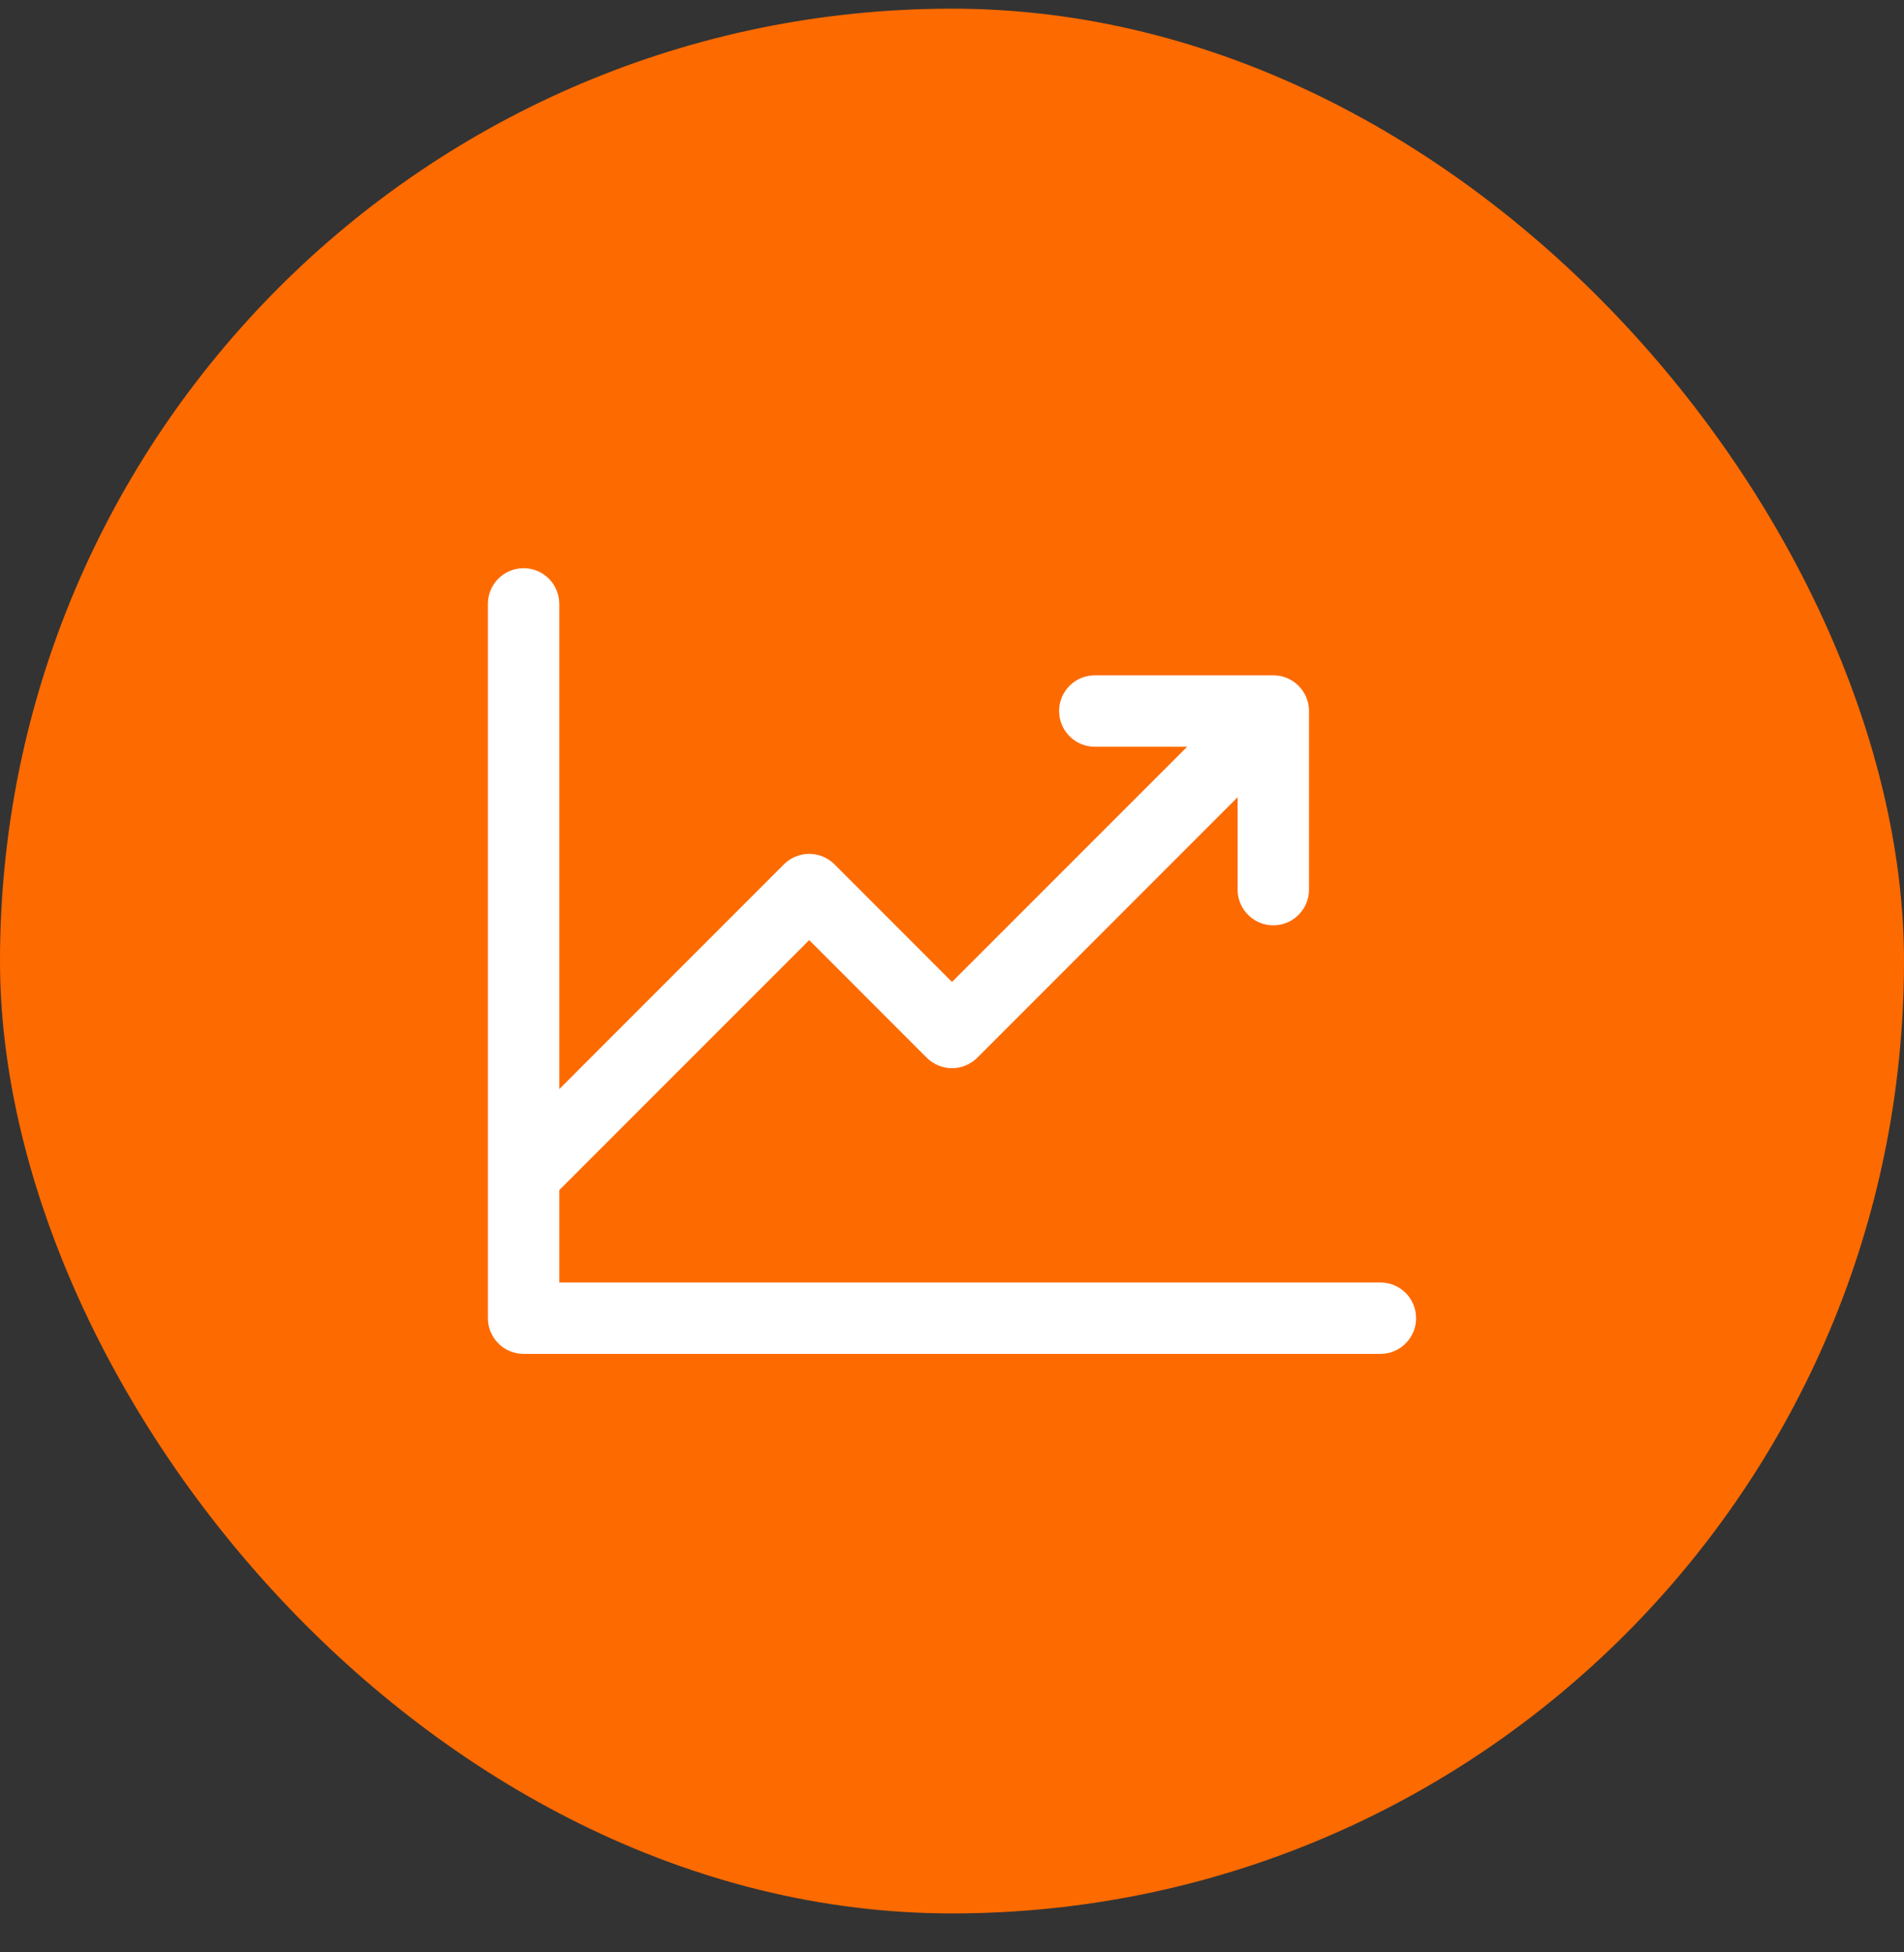
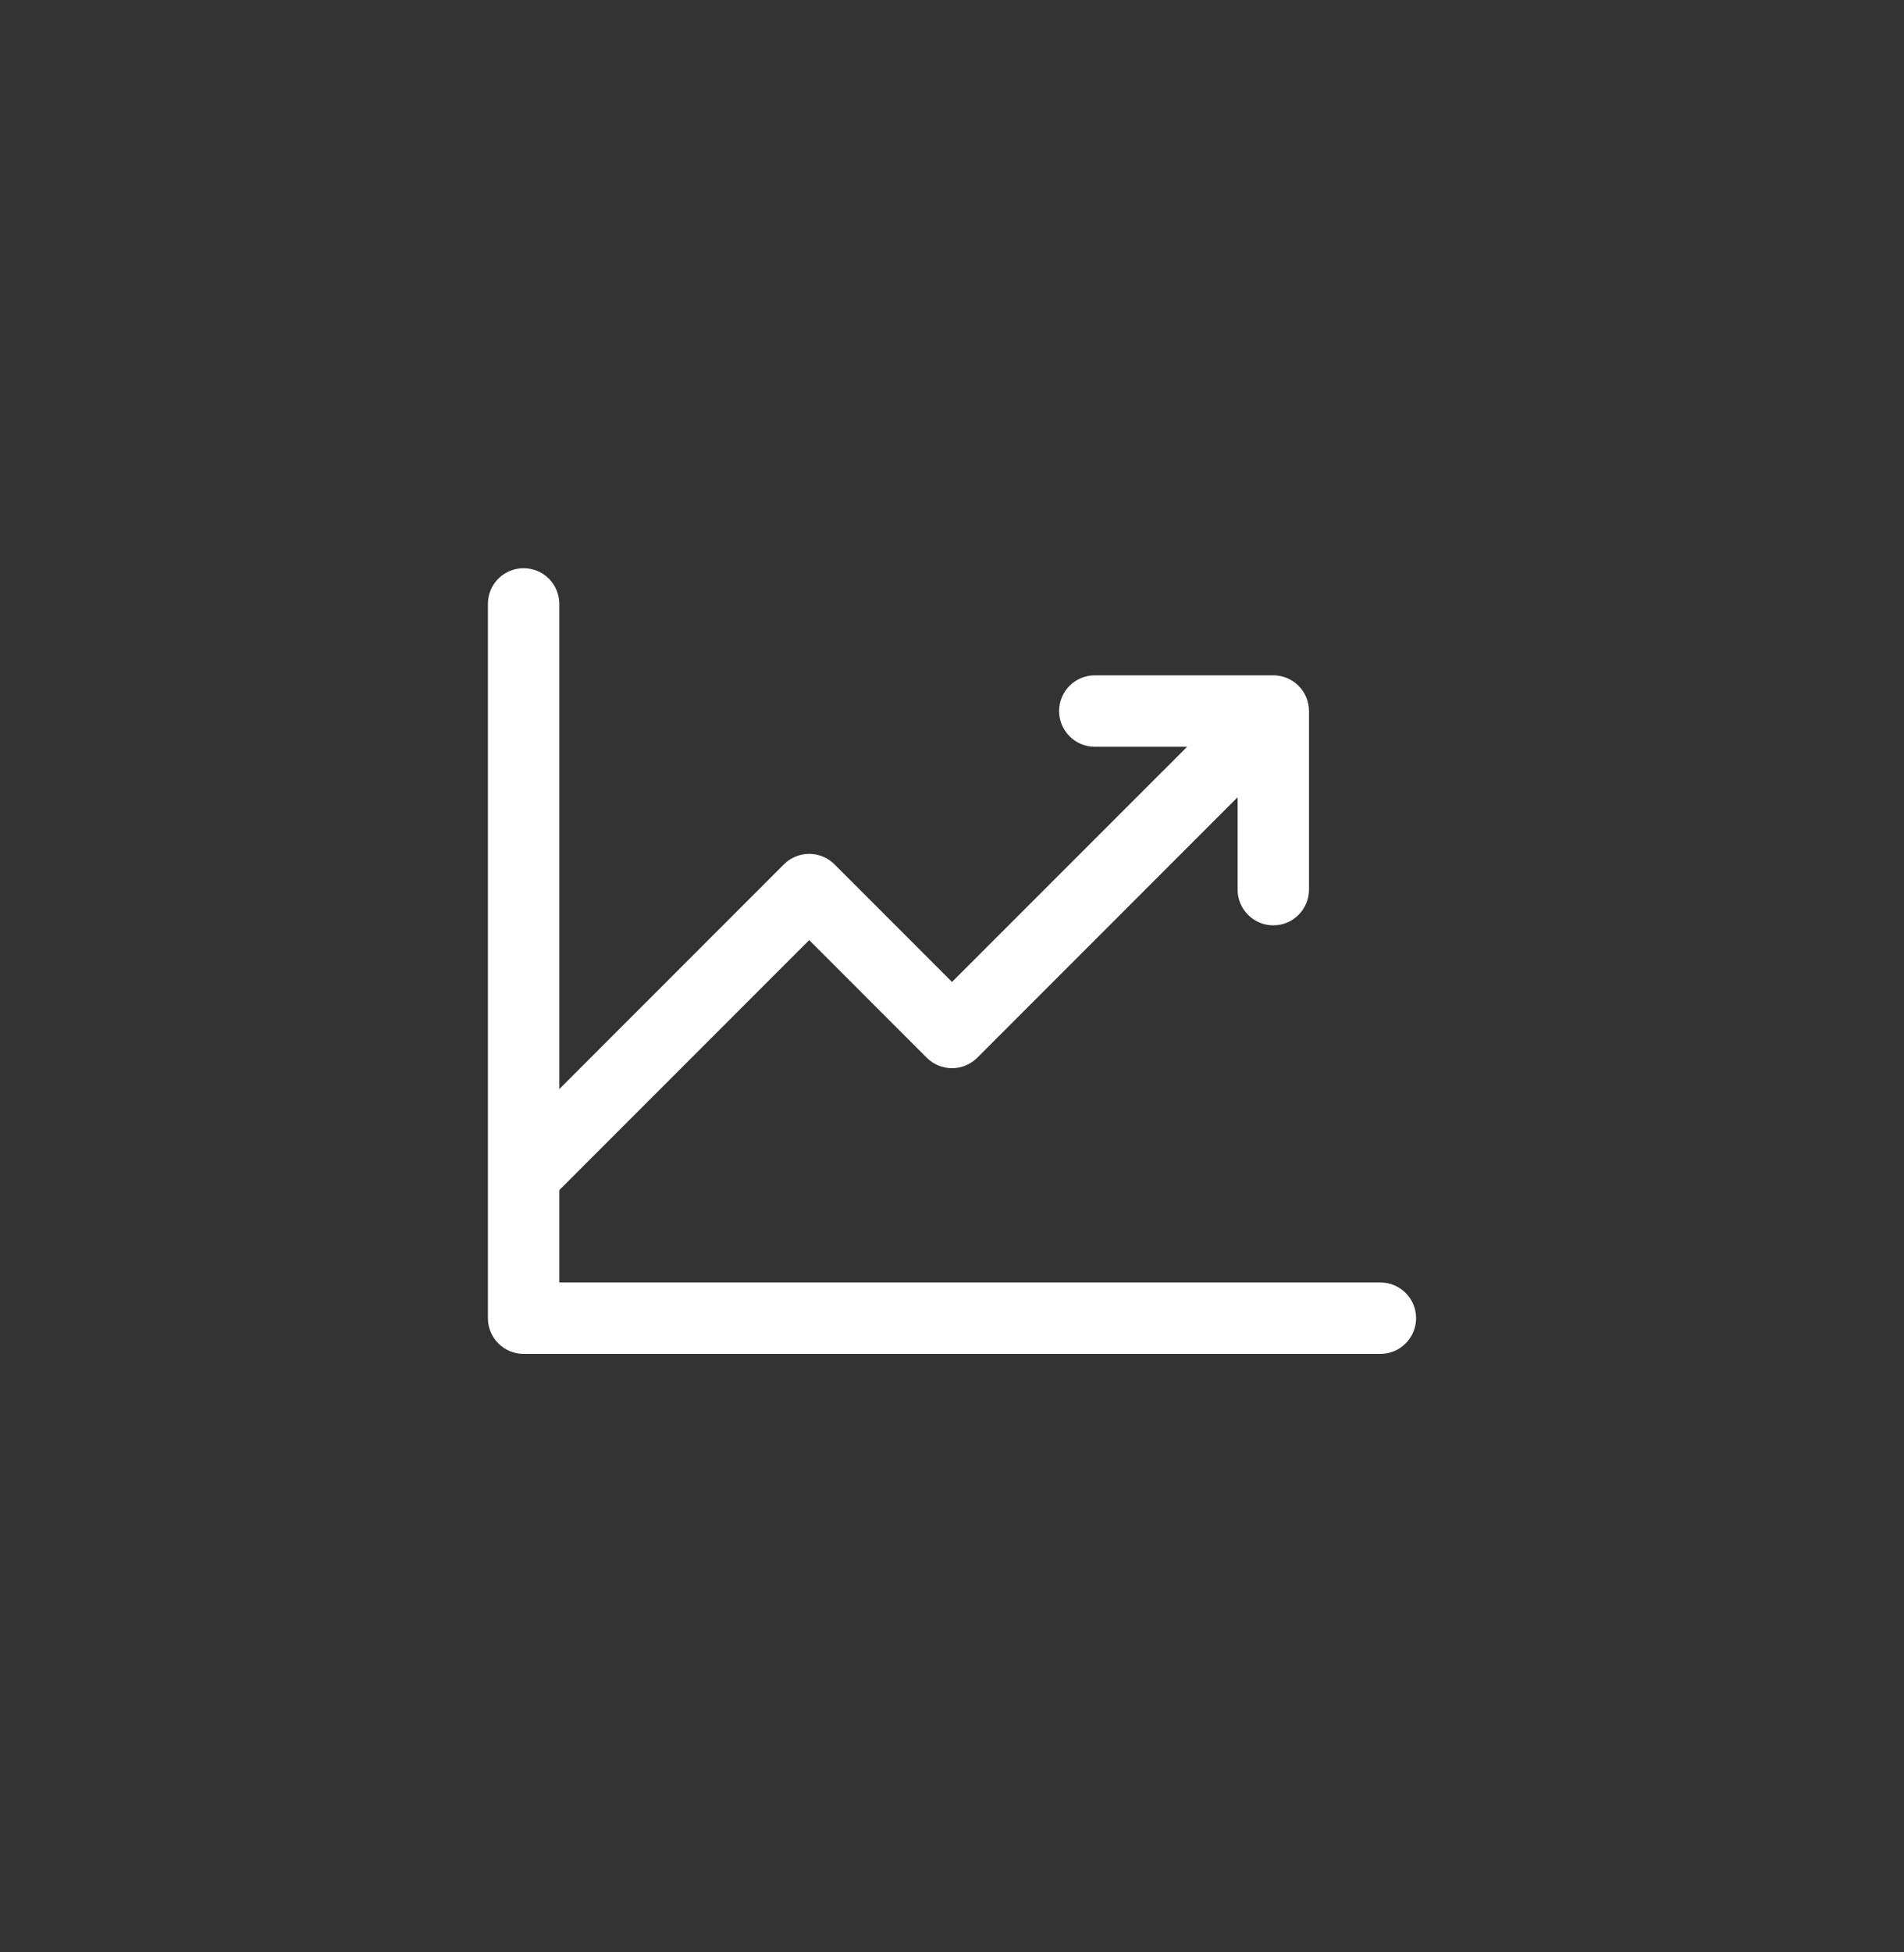
<svg xmlns="http://www.w3.org/2000/svg" width="40" height="41" viewBox="0 0 40 41" fill="none">
  <rect x="0" y="0" width="40" height="41" fill="#333333" stroke="none" />
-   <rect y="0.182" width="40" height="40" rx="20" fill="#FD6A00" />
  <path d="M29.75 27.682C29.75 27.881 29.671 28.071 29.53 28.212C29.39 28.353 29.199 28.432 29 28.432H11C10.801 28.432 10.61 28.353 10.47 28.212C10.329 28.071 10.25 27.881 10.25 27.682V12.682C10.25 12.483 10.329 12.292 10.47 12.151C10.61 12.011 10.801 11.932 11 11.932C11.199 11.932 11.39 12.011 11.53 12.151C11.671 12.292 11.75 12.483 11.75 12.682V22.871L16.469 18.151C16.539 18.081 16.622 18.026 16.713 17.988C16.804 17.951 16.901 17.931 17 17.931C17.099 17.931 17.196 17.951 17.287 17.988C17.378 18.026 17.461 18.081 17.531 18.151L20 20.621L24.94 15.682H23C22.801 15.682 22.61 15.603 22.47 15.462C22.329 15.321 22.25 15.131 22.25 14.932C22.25 14.733 22.329 14.542 22.47 14.401C22.61 14.261 22.801 14.182 23 14.182H26.75C26.949 14.182 27.14 14.261 27.28 14.401C27.421 14.542 27.5 14.733 27.5 14.932V18.682C27.5 18.881 27.421 19.071 27.28 19.212C27.14 19.353 26.949 19.432 26.75 19.432C26.551 19.432 26.36 19.353 26.22 19.212C26.079 19.071 26 18.881 26 18.682V16.742L20.531 22.212C20.461 22.282 20.378 22.337 20.287 22.375C20.196 22.413 20.099 22.432 20 22.432C19.901 22.432 19.804 22.413 19.713 22.375C19.622 22.337 19.539 22.282 19.469 22.212L17 19.742L11.75 24.992V26.932H29C29.199 26.932 29.39 27.011 29.53 27.151C29.671 27.292 29.75 27.483 29.75 27.682Z" fill="white" />
</svg>